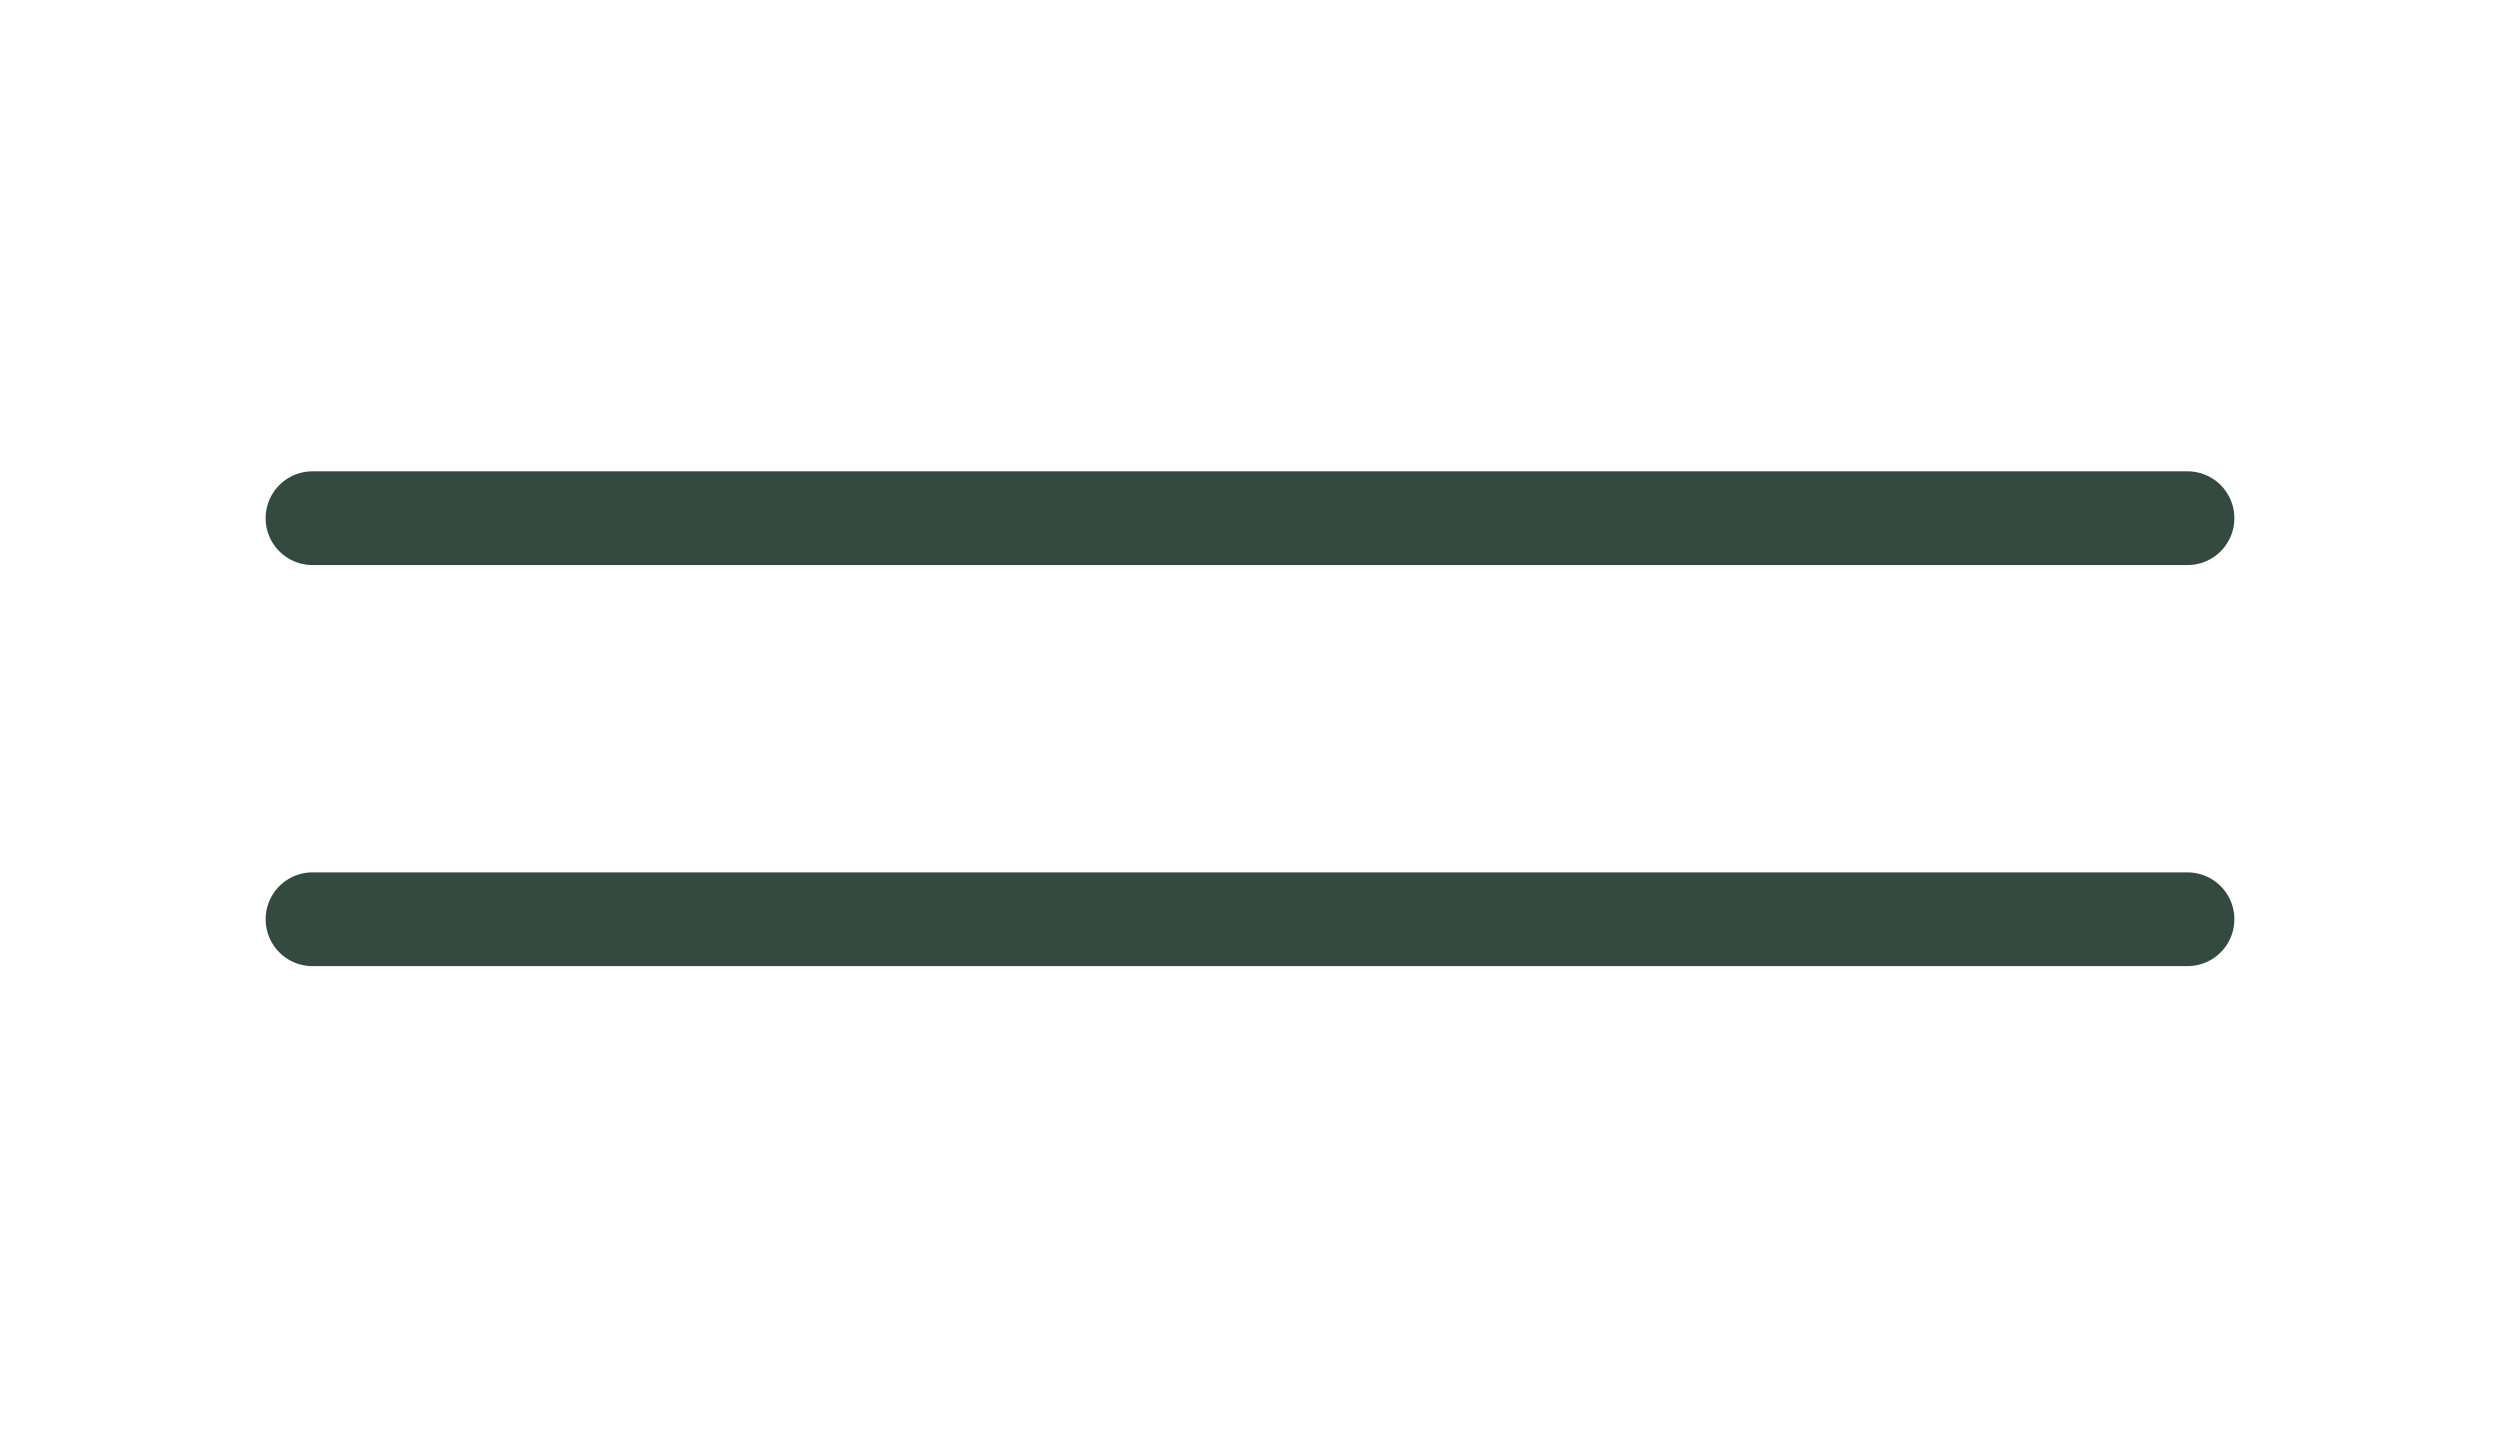
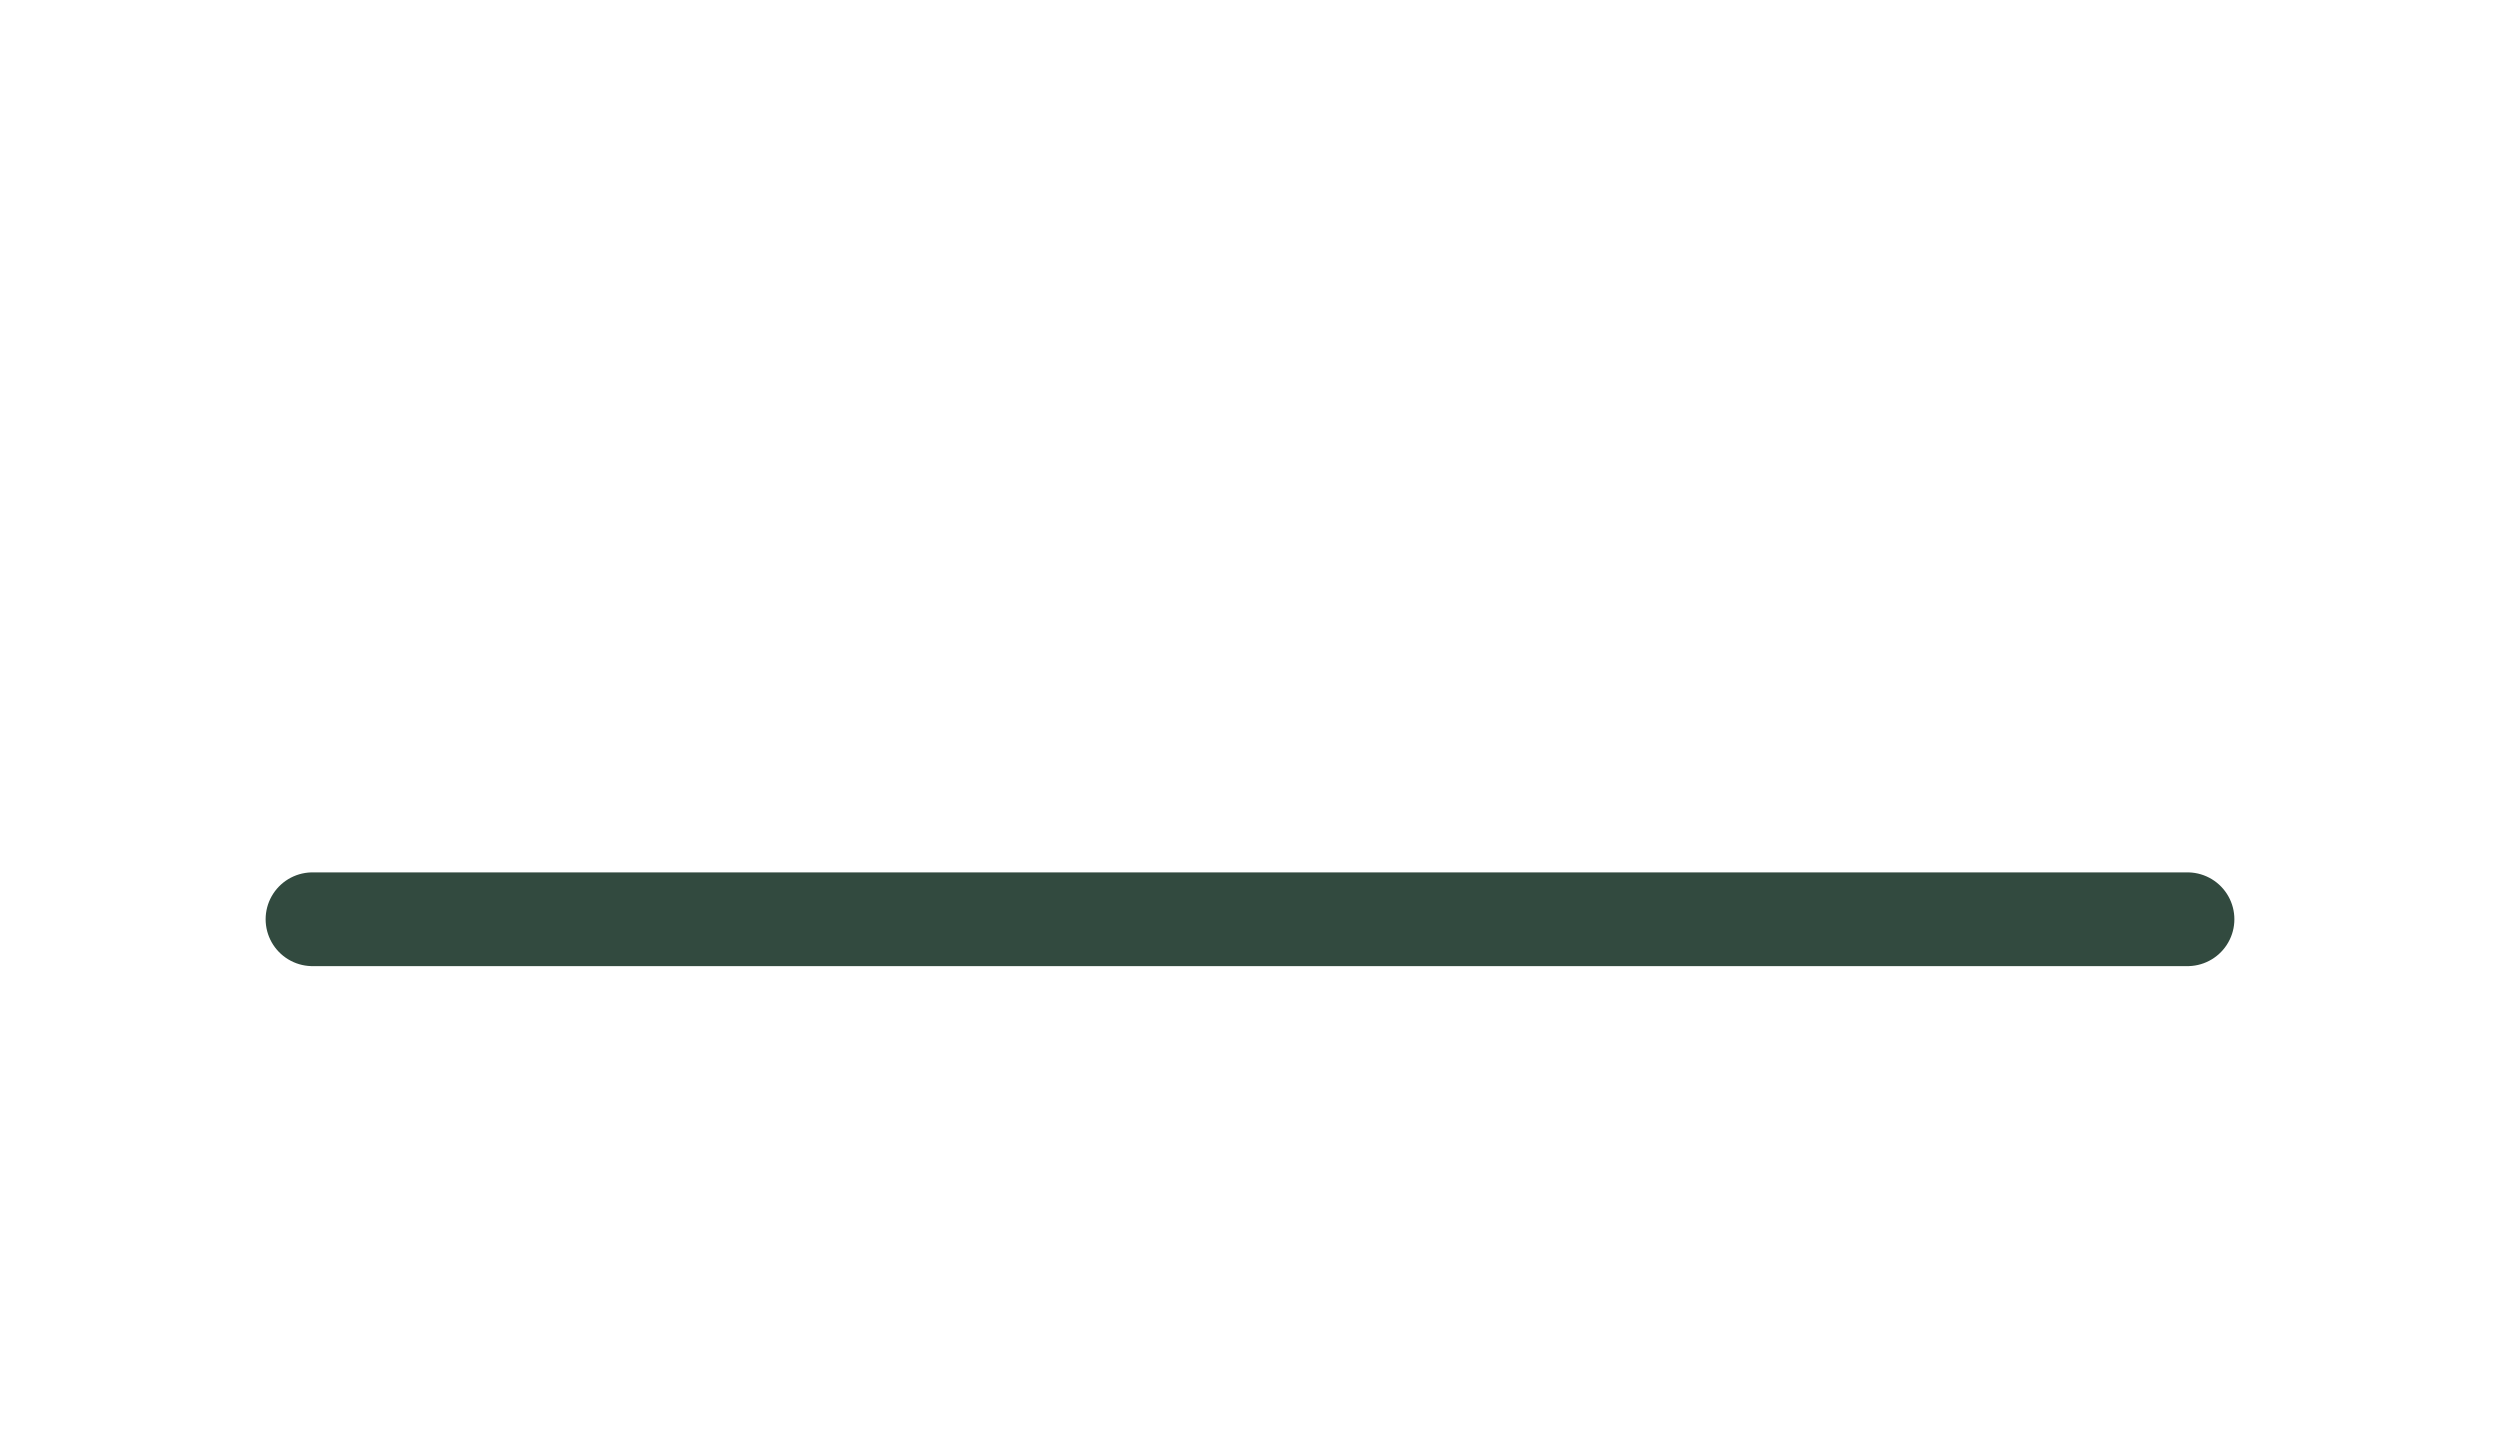
<svg xmlns="http://www.w3.org/2000/svg" width="40" height="23" viewBox="0 0 40 23" fill="none">
-   <path d="M5 8.291H35M5 14.708H35" stroke="#324A3F" stroke-width="1.5" stroke-linecap="round" stroke-linejoin="round" />
+   <path d="M5 8.291M5 14.708H35" stroke="#324A3F" stroke-width="1.5" stroke-linecap="round" stroke-linejoin="round" />
</svg>